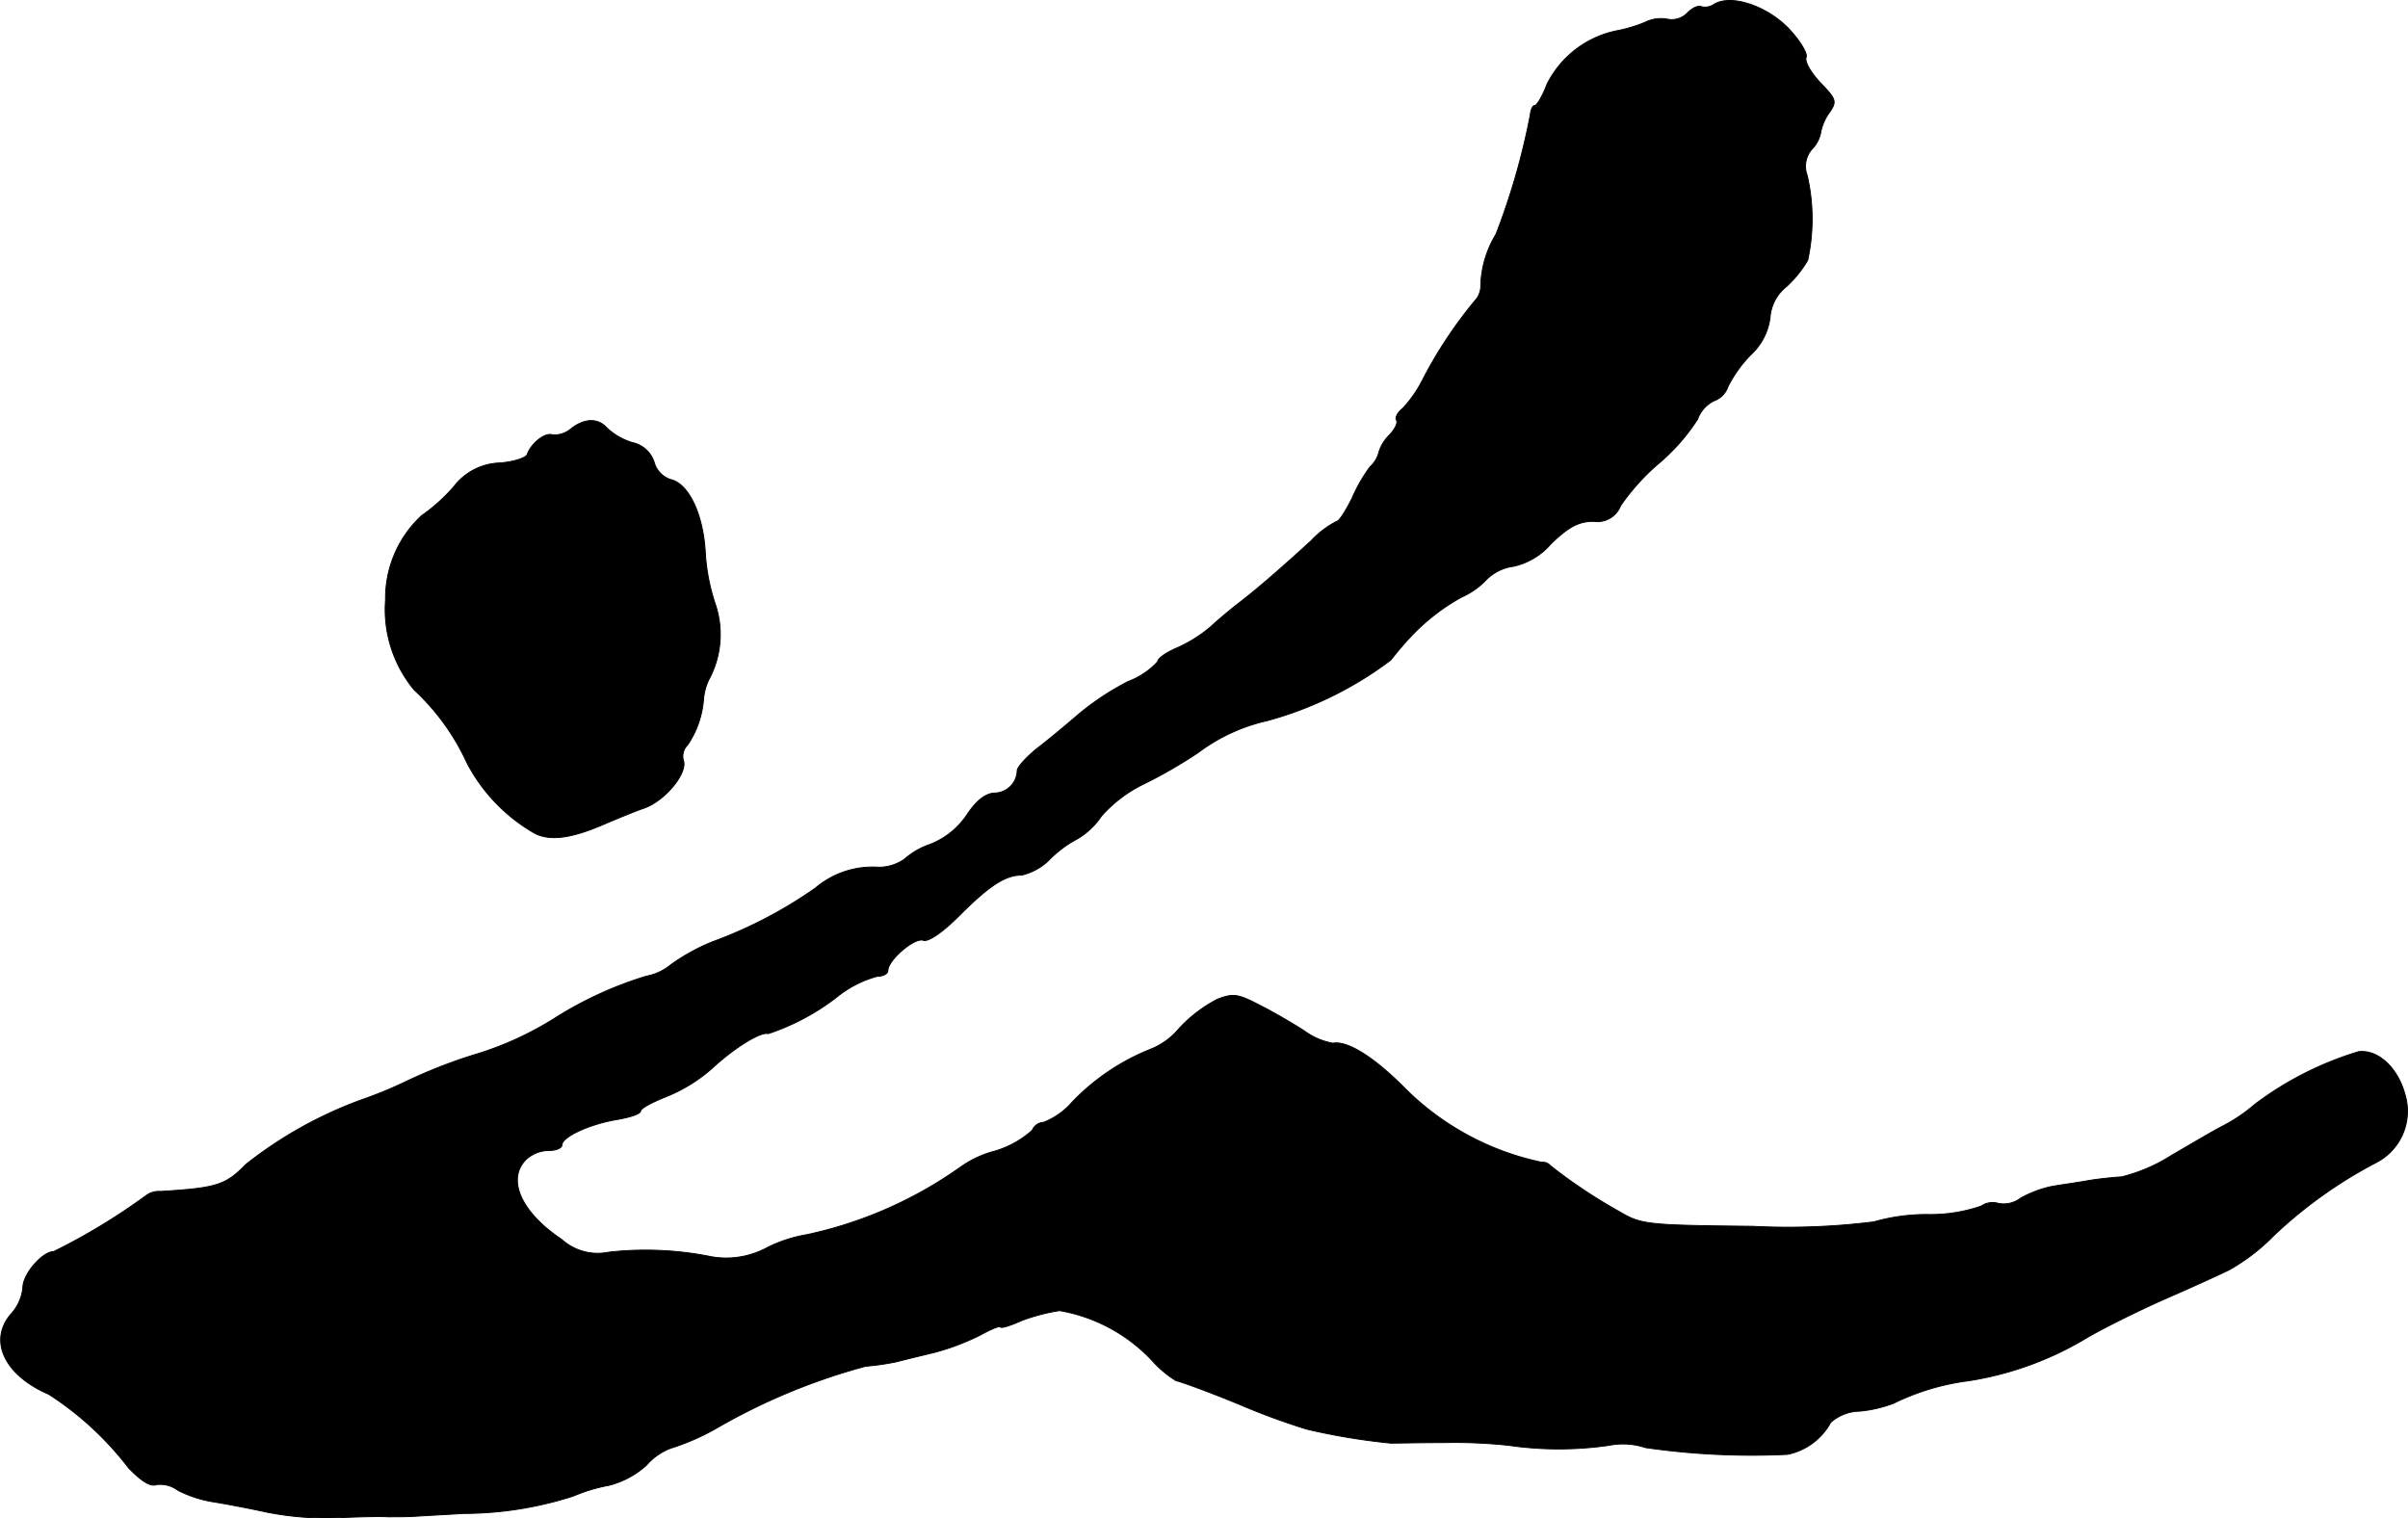
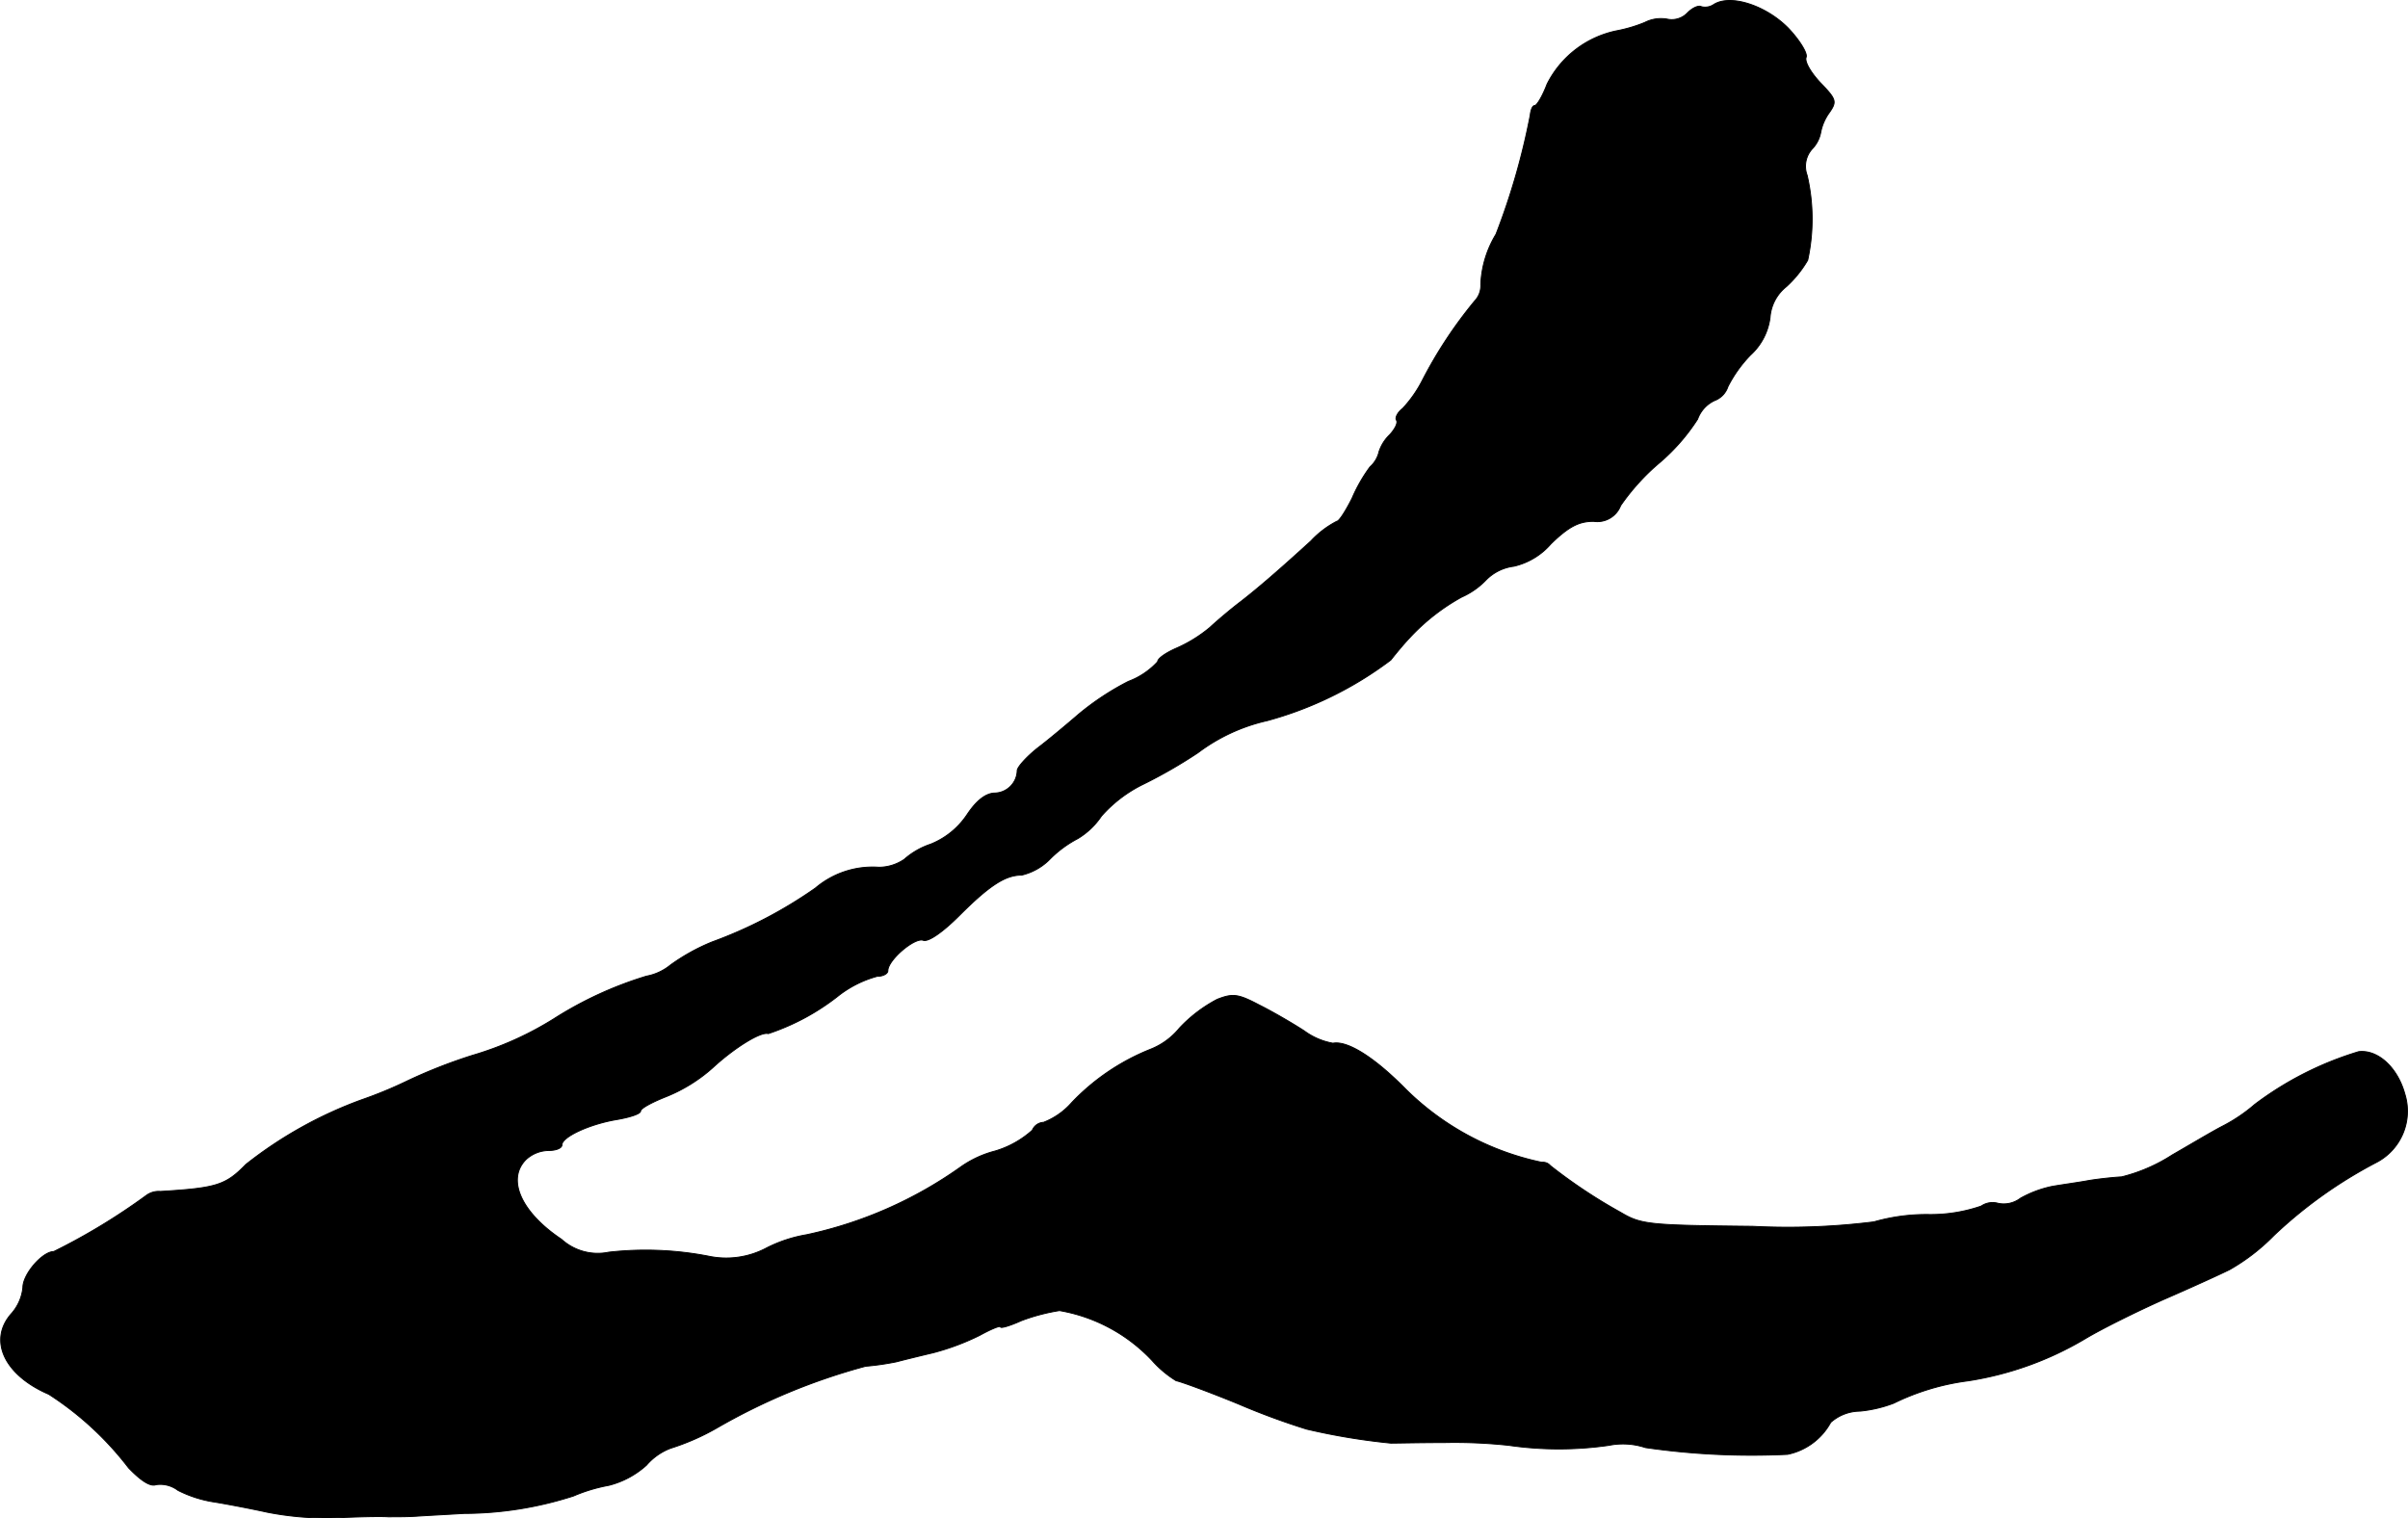
<svg xmlns="http://www.w3.org/2000/svg" version="1.1" width="9.158mm" height="5.775mm" viewBox="0 0 25.96 16.371">
  <defs>
    <style type="text/css">
      .a {
        stroke: #000;
        stroke-linecap: round;
        stroke-linejoin: round;
        stroke-width: 0.01px;
      }
    </style>
  </defs>
  <path class="a" d="M18.476.048a.166.166,0,0,1-.133.024c-.03-.018-.097.012-.151.067a.234.234,0,0,1-.218.067.381.381,0,0,0-.242.036,1.576,1.576,0,0,1-.309.091,1.082,1.082,0,0,0-.745.575c-.048.127-.109.23-.133.23s-.042.048-.048.103a7.45,7.45,0,0,1-.369,1.284,1.129,1.129,0,0,0-.164.539.241.241,0,0,1-.067.182,4.782,4.782,0,0,0-.563.854,1.322,1.322,0,0,1-.212.303c-.055.042-.085.103-.067.127.018.03-.018.097-.073.157a.447.447,0,0,0-.115.182.311.311,0,0,1-.097.164,1.693,1.693,0,0,0-.194.339c-.067.133-.139.248-.164.248a1.022,1.022,0,0,0-.279.212c-.339.309-.563.503-.757.654-.097.073-.248.2-.333.279a1.509,1.509,0,0,1-.363.224c-.109.048-.2.109-.2.145a.812.812,0,0,1-.315.212,2.903,2.903,0,0,0-.533.351c-.127.109-.321.273-.448.369-.121.097-.218.206-.218.242a.248.248,0,0,1-.248.242c-.097.006-.194.085-.291.23a.853.853,0,0,1-.394.321.82.82,0,0,0-.285.164.488.488,0,0,1-.273.085.952.952,0,0,0-.684.224,4.798,4.798,0,0,1-1.114.581,2.151,2.151,0,0,0-.448.248.574.574,0,0,1-.26.121,4.034,4.034,0,0,0-.999.46,3.522,3.522,0,0,1-.878.394,5.559,5.559,0,0,0-.709.279,4.566,4.566,0,0,1-.485.2,4.487,4.487,0,0,0-1.248.697c-.218.224-.315.254-.921.291a.226.226,0,0,0-.151.042,6.769,6.769,0,0,1-.999.606c-.121,0-.333.242-.333.388a.498.498,0,0,1-.127.285c-.248.285-.073.66.406.866a3.4,3.4,0,0,1,.86.793c.133.139.236.206.297.182a.315.315,0,0,1,.236.061,1.293,1.293,0,0,0,.4.127c.145.024.4.073.563.109a3.324,3.324,0,0,0,.727.061c.236-.012.491-.018.575-.012.085,0,.218,0,.303-.006s.315-.018.515-.03a3.873,3.873,0,0,0,1.181-.188,1.784,1.784,0,0,1,.382-.115.951.951,0,0,0,.406-.218.641.641,0,0,1,.26-.182,2.518,2.518,0,0,0,.497-.218,6.663,6.663,0,0,1,1.605-.666,2.885,2.885,0,0,0,.333-.048c.067-.018.242-.061.394-.097a2.611,2.611,0,0,0,.503-.188c.121-.067.224-.109.224-.091s.103-.012.224-.067a2.09,2.09,0,0,1,.412-.109,1.783,1.783,0,0,1,.999.539,1.163,1.163,0,0,0,.26.218c.024,0,.327.109.666.248a7.6,7.6,0,0,0,.739.273,6.956,6.956,0,0,0,.909.151c.067,0,.327-.006.575-.006a5.473,5.473,0,0,1,.697.03,3.778,3.778,0,0,0,1.078,0,.77.77,0,0,1,.394.024,7.982,7.982,0,0,0,1.532.073.688.688,0,0,0,.466-.345.482.482,0,0,1,.315-.121,1.395,1.395,0,0,0,.363-.085,2.565,2.565,0,0,1,.806-.242,3.516,3.516,0,0,0,1.26-.454c.182-.109.563-.297.848-.424.279-.121.6-.267.709-.321a2.171,2.171,0,0,0,.478-.369A4.906,4.906,0,0,1,25.611,12.537a.623.623,0,0,0,.315-.745c-.079-.285-.291-.478-.497-.454a3.567,3.567,0,0,0-1.121.569,1.752,1.752,0,0,1-.339.23c-.109.055-.351.2-.551.315a1.807,1.807,0,0,1-.545.236c-.103.006-.267.024-.369.042-.097.018-.273.042-.382.061a1.193,1.193,0,0,0-.339.127.297.297,0,0,1-.242.055.217.217,0,0,0-.182.03,1.672,1.672,0,0,1-.557.091,2.061,2.061,0,0,0-.6.079,7.494,7.494,0,0,1-1.308.048c-1.121-.012-1.199-.018-1.423-.151a5.62,5.62,0,0,1-.757-.503.104.104,0,0,0-.091-.036,2.943,2.943,0,0,1-1.466-.787c-.339-.345-.63-.527-.787-.497a.74.74,0,0,1-.309-.133c-.121-.079-.339-.206-.485-.279-.23-.121-.285-.127-.454-.061a1.532,1.532,0,0,0-.406.309.764.764,0,0,1-.315.23,2.396,2.396,0,0,0-.848.575.776.776,0,0,1-.303.212.138.138,0,0,0-.121.085,1.045,1.045,0,0,1-.4.224,1.134,1.134,0,0,0-.369.17,4.487,4.487,0,0,1-1.666.733,1.499,1.499,0,0,0-.424.139.926.926,0,0,1-.636.091,3.555,3.555,0,0,0-1.072-.042.581.581,0,0,1-.509-.139c-.436-.291-.594-.648-.382-.86a.366.366,0,0,1,.242-.097c.079,0,.145-.024.145-.061,0-.085.297-.224.594-.273.139-.024.254-.061.254-.091s.127-.097.279-.157a1.703,1.703,0,0,0,.497-.309c.236-.218.521-.394.6-.369a2.478,2.478,0,0,0,.769-.418,1.19,1.19,0,0,1,.406-.2c.067,0,.115-.03.115-.061,0-.115.291-.363.382-.327.055.018.206-.085.388-.267.327-.327.497-.436.672-.436a.63.63,0,0,0,.309-.176,1.215,1.215,0,0,1,.297-.218.814.814,0,0,0,.254-.242,1.447,1.447,0,0,1,.454-.345,5.247,5.247,0,0,0,.588-.339,1.953,1.953,0,0,1,.745-.345,3.914,3.914,0,0,0,1.333-.654c.085-.109.176-.212.2-.236a2.231,2.231,0,0,1,.563-.442.832.832,0,0,0,.267-.188.508.508,0,0,1,.297-.145.75.75,0,0,0,.4-.242c.194-.188.303-.242.46-.242a.269.269,0,0,0,.291-.17,2.379,2.379,0,0,1,.424-.466,2.132,2.132,0,0,0,.406-.466.352.352,0,0,1,.182-.2.241.241,0,0,0,.145-.151,1.394,1.394,0,0,1,.242-.339.66.66,0,0,0,.212-.406.468.468,0,0,1,.176-.333,1.209,1.209,0,0,0,.23-.285,2.088,2.088,0,0,0-.006-.915.277.277,0,0,1,.055-.285.35.35,0,0,0,.091-.176.538.538,0,0,1,.091-.212c.085-.121.079-.145-.091-.321-.103-.109-.176-.23-.157-.279.018-.042-.073-.188-.194-.315C19.039.06,18.658-.067,18.476.048Z" />
-   <path class="a" d="M6.15,4.627a.275.275,0,0,1-.194.061c-.079-.03-.23.091-.273.212-.012.036-.145.079-.291.091a.649.649,0,0,0-.503.26,1.943,1.943,0,0,1-.345.309,1.214,1.214,0,0,0-.388.909,1.356,1.356,0,0,0,.309.969,2.479,2.479,0,0,1,.569.787,1.876,1.876,0,0,0,.727.757c.17.091.412.055.781-.109.115-.048.303-.127.412-.164.224-.085.466-.382.412-.515a.173.173,0,0,1,.048-.164,1.016,1.016,0,0,0,.17-.485.615.615,0,0,1,.055-.212,1.025,1.025,0,0,0,.073-.818,2.157,2.157,0,0,1-.109-.569c-.024-.4-.176-.727-.369-.775a.27.27,0,0,1-.182-.188.315.315,0,0,0-.236-.212.701.701,0,0,1-.273-.157C6.447,4.506,6.301,4.506,6.15,4.627Z" />
</svg>